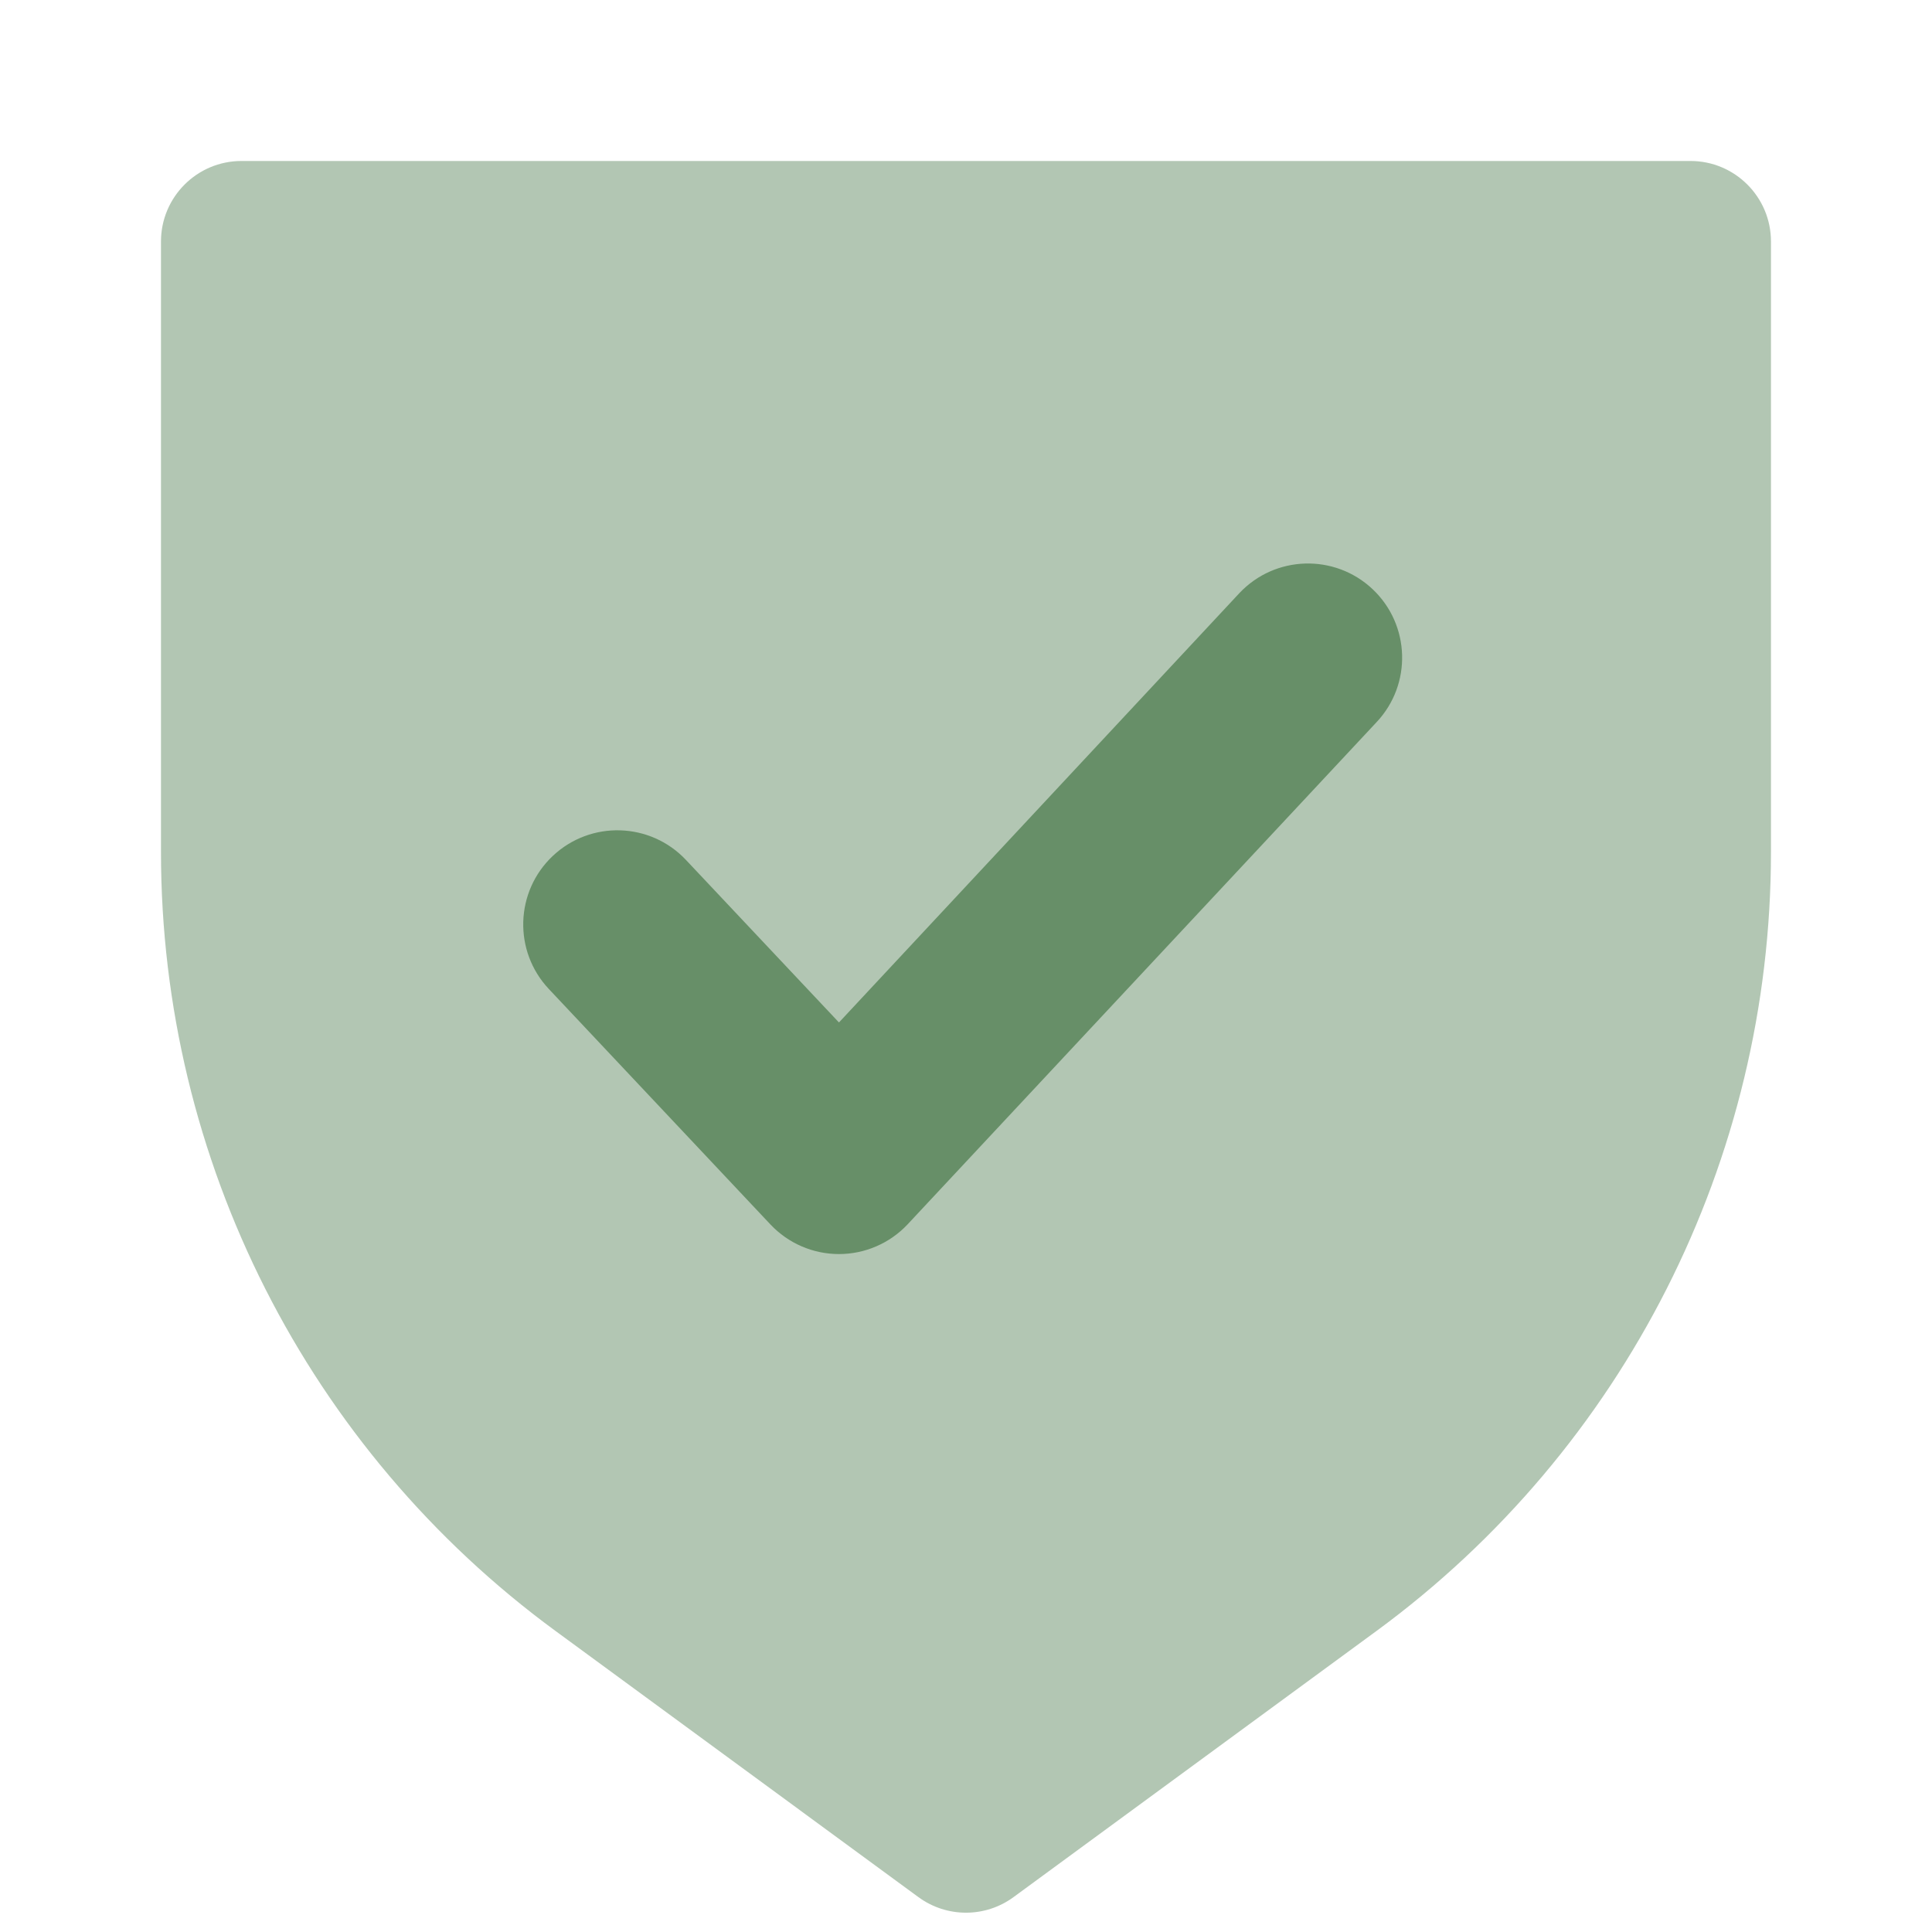
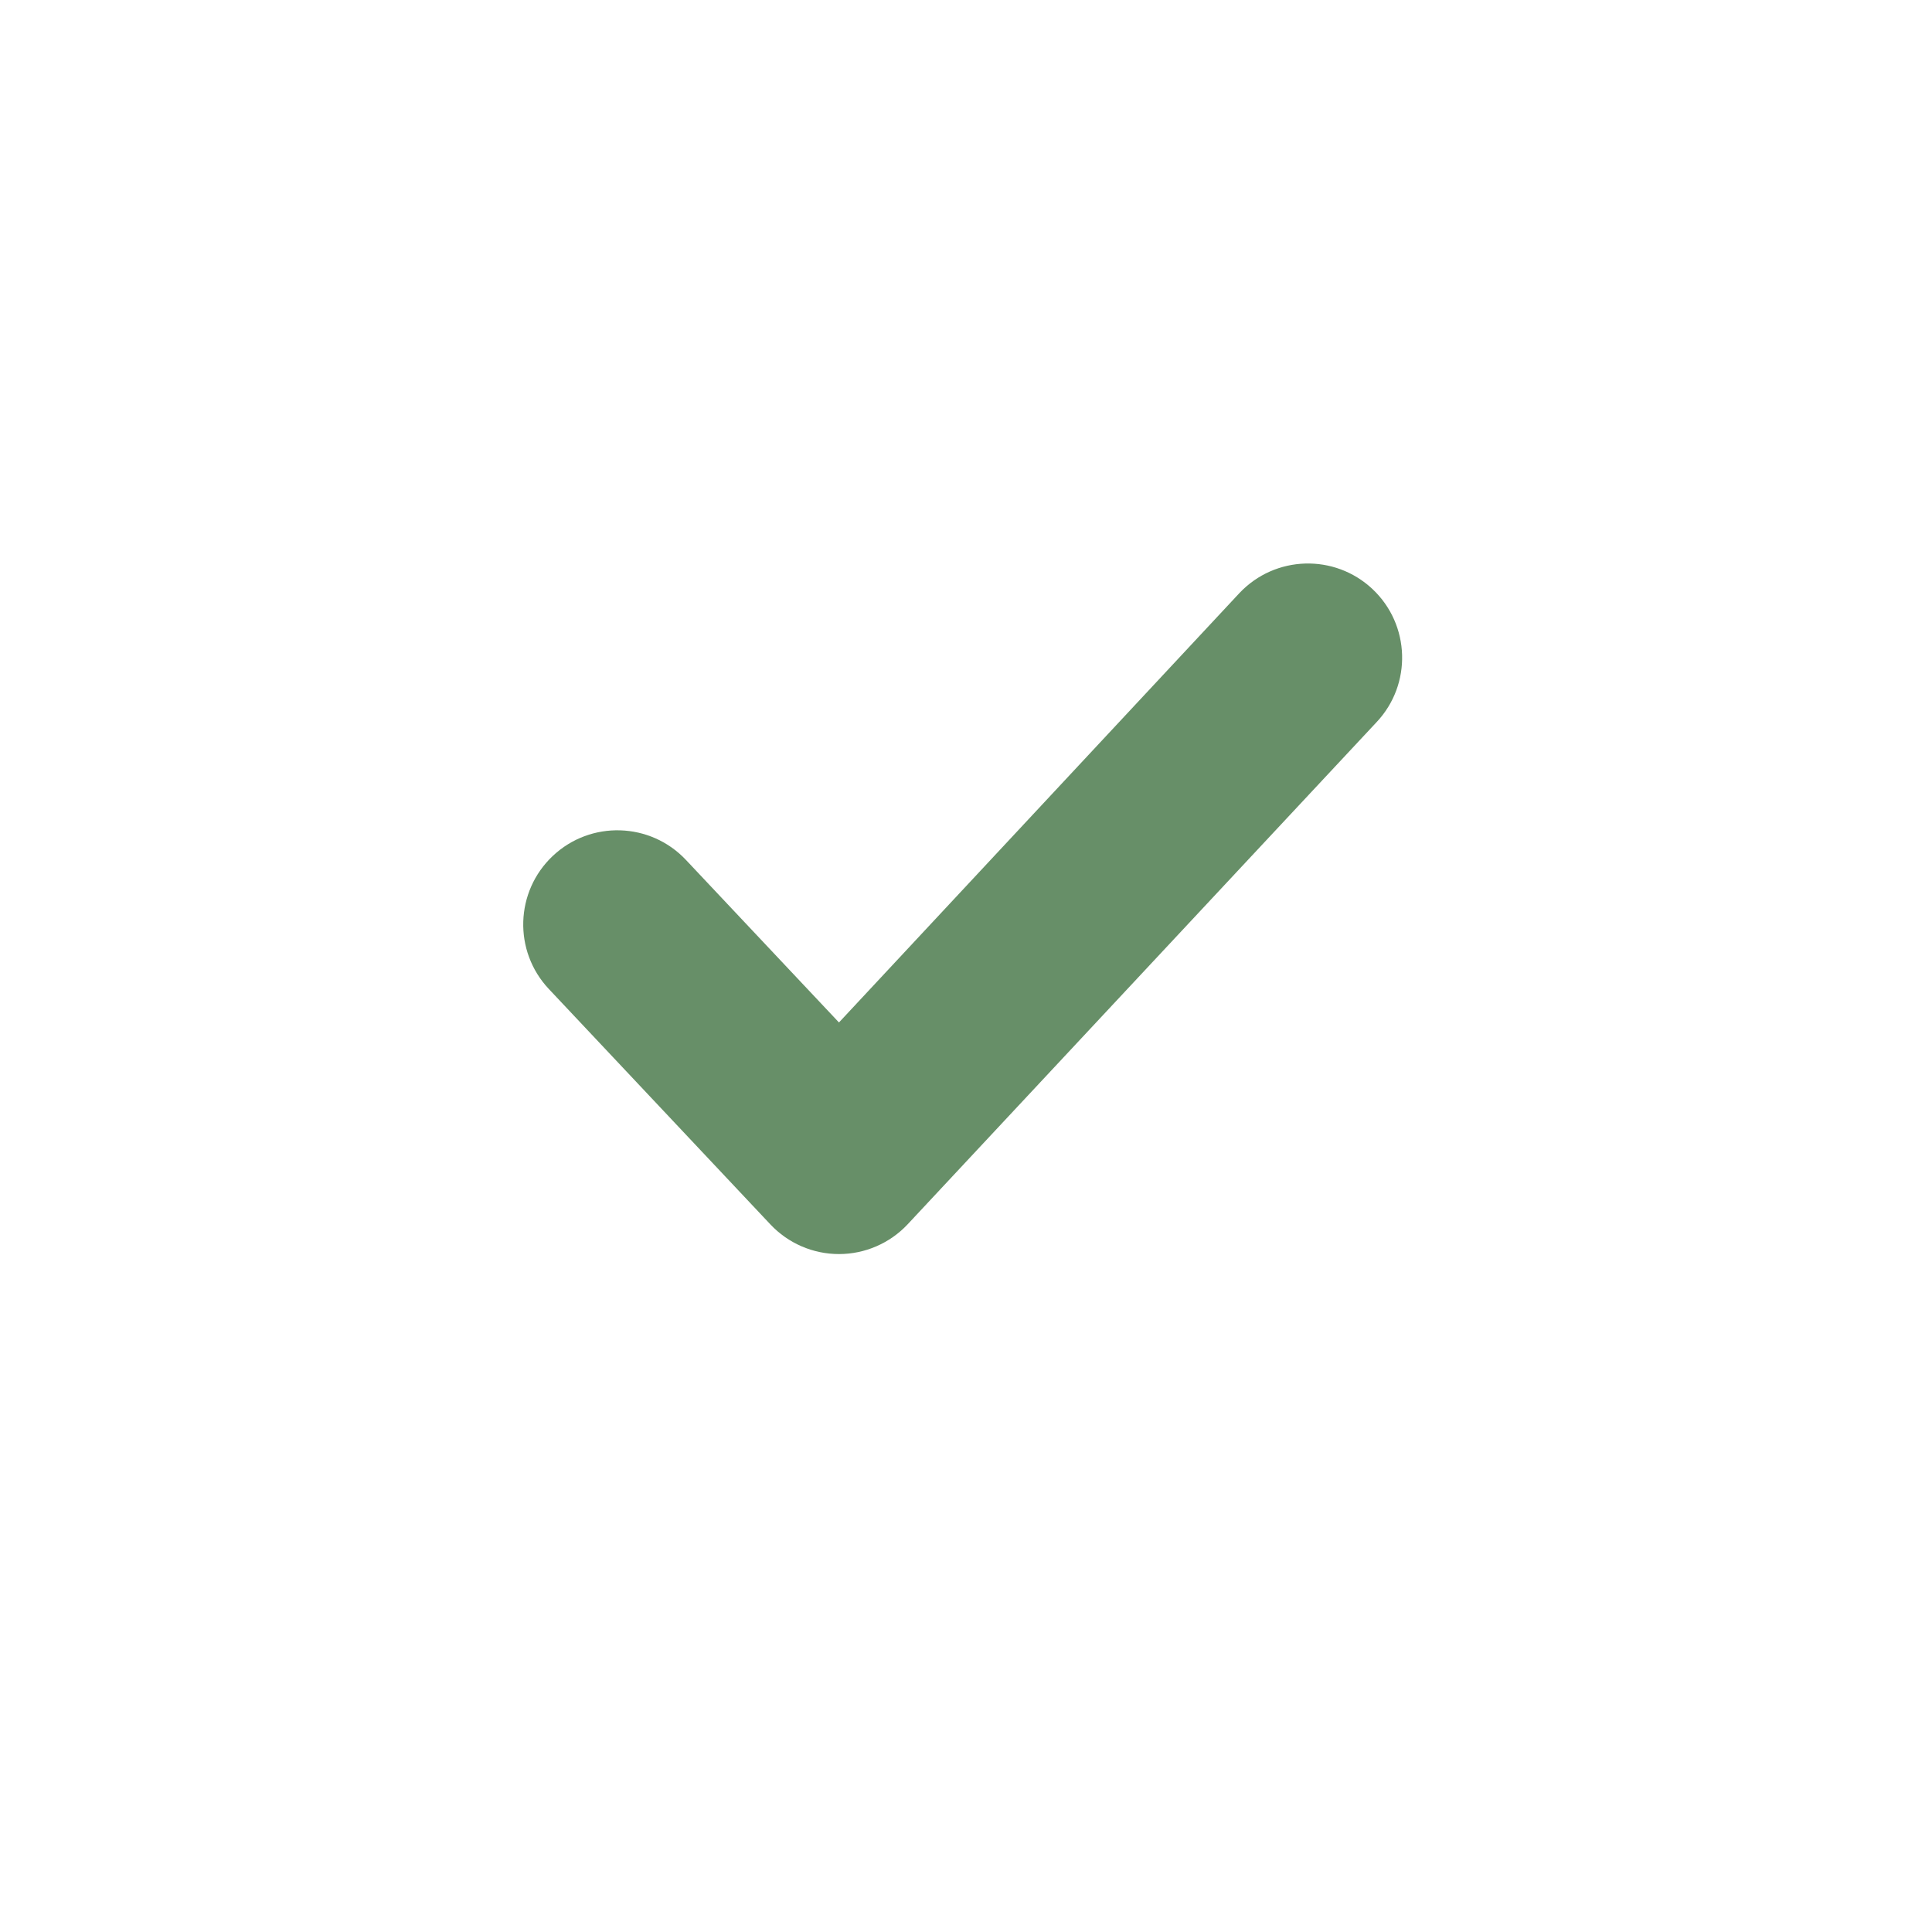
<svg xmlns="http://www.w3.org/2000/svg" width="40" height="40" viewBox="0 0 40 40" fill="none">
-   <path opacity="0.5" d="M3.333 5C3.333 4.08 4.079 3.333 5 3.333H35C35.92 3.333 36.666 4.08 36.666 5V17.643C36.666 24.014 33.631 30.004 28.494 33.771L20.985 39.277C20.399 39.708 19.601 39.708 19.014 39.277L11.506 33.771C6.368 30.004 3.333 24.014 3.333 17.643V5Z" fill="#678F68" />
  <path fill-rule="evenodd" clip-rule="evenodd" d="M28.416 12.196C29.2 12.934 29.238 14.168 28.5 14.952L18.79 25.35C18.421 25.742 17.907 25.964 17.37 25.964C16.832 25.964 16.319 25.742 15.95 25.35L11.363 20.476C10.625 19.692 10.662 18.458 11.446 17.72C12.23 16.982 13.464 17.02 14.202 17.804L17.37 21.169L25.66 12.28C26.398 11.496 27.632 11.459 28.416 12.196Z" fill="#678F68" />
</svg>